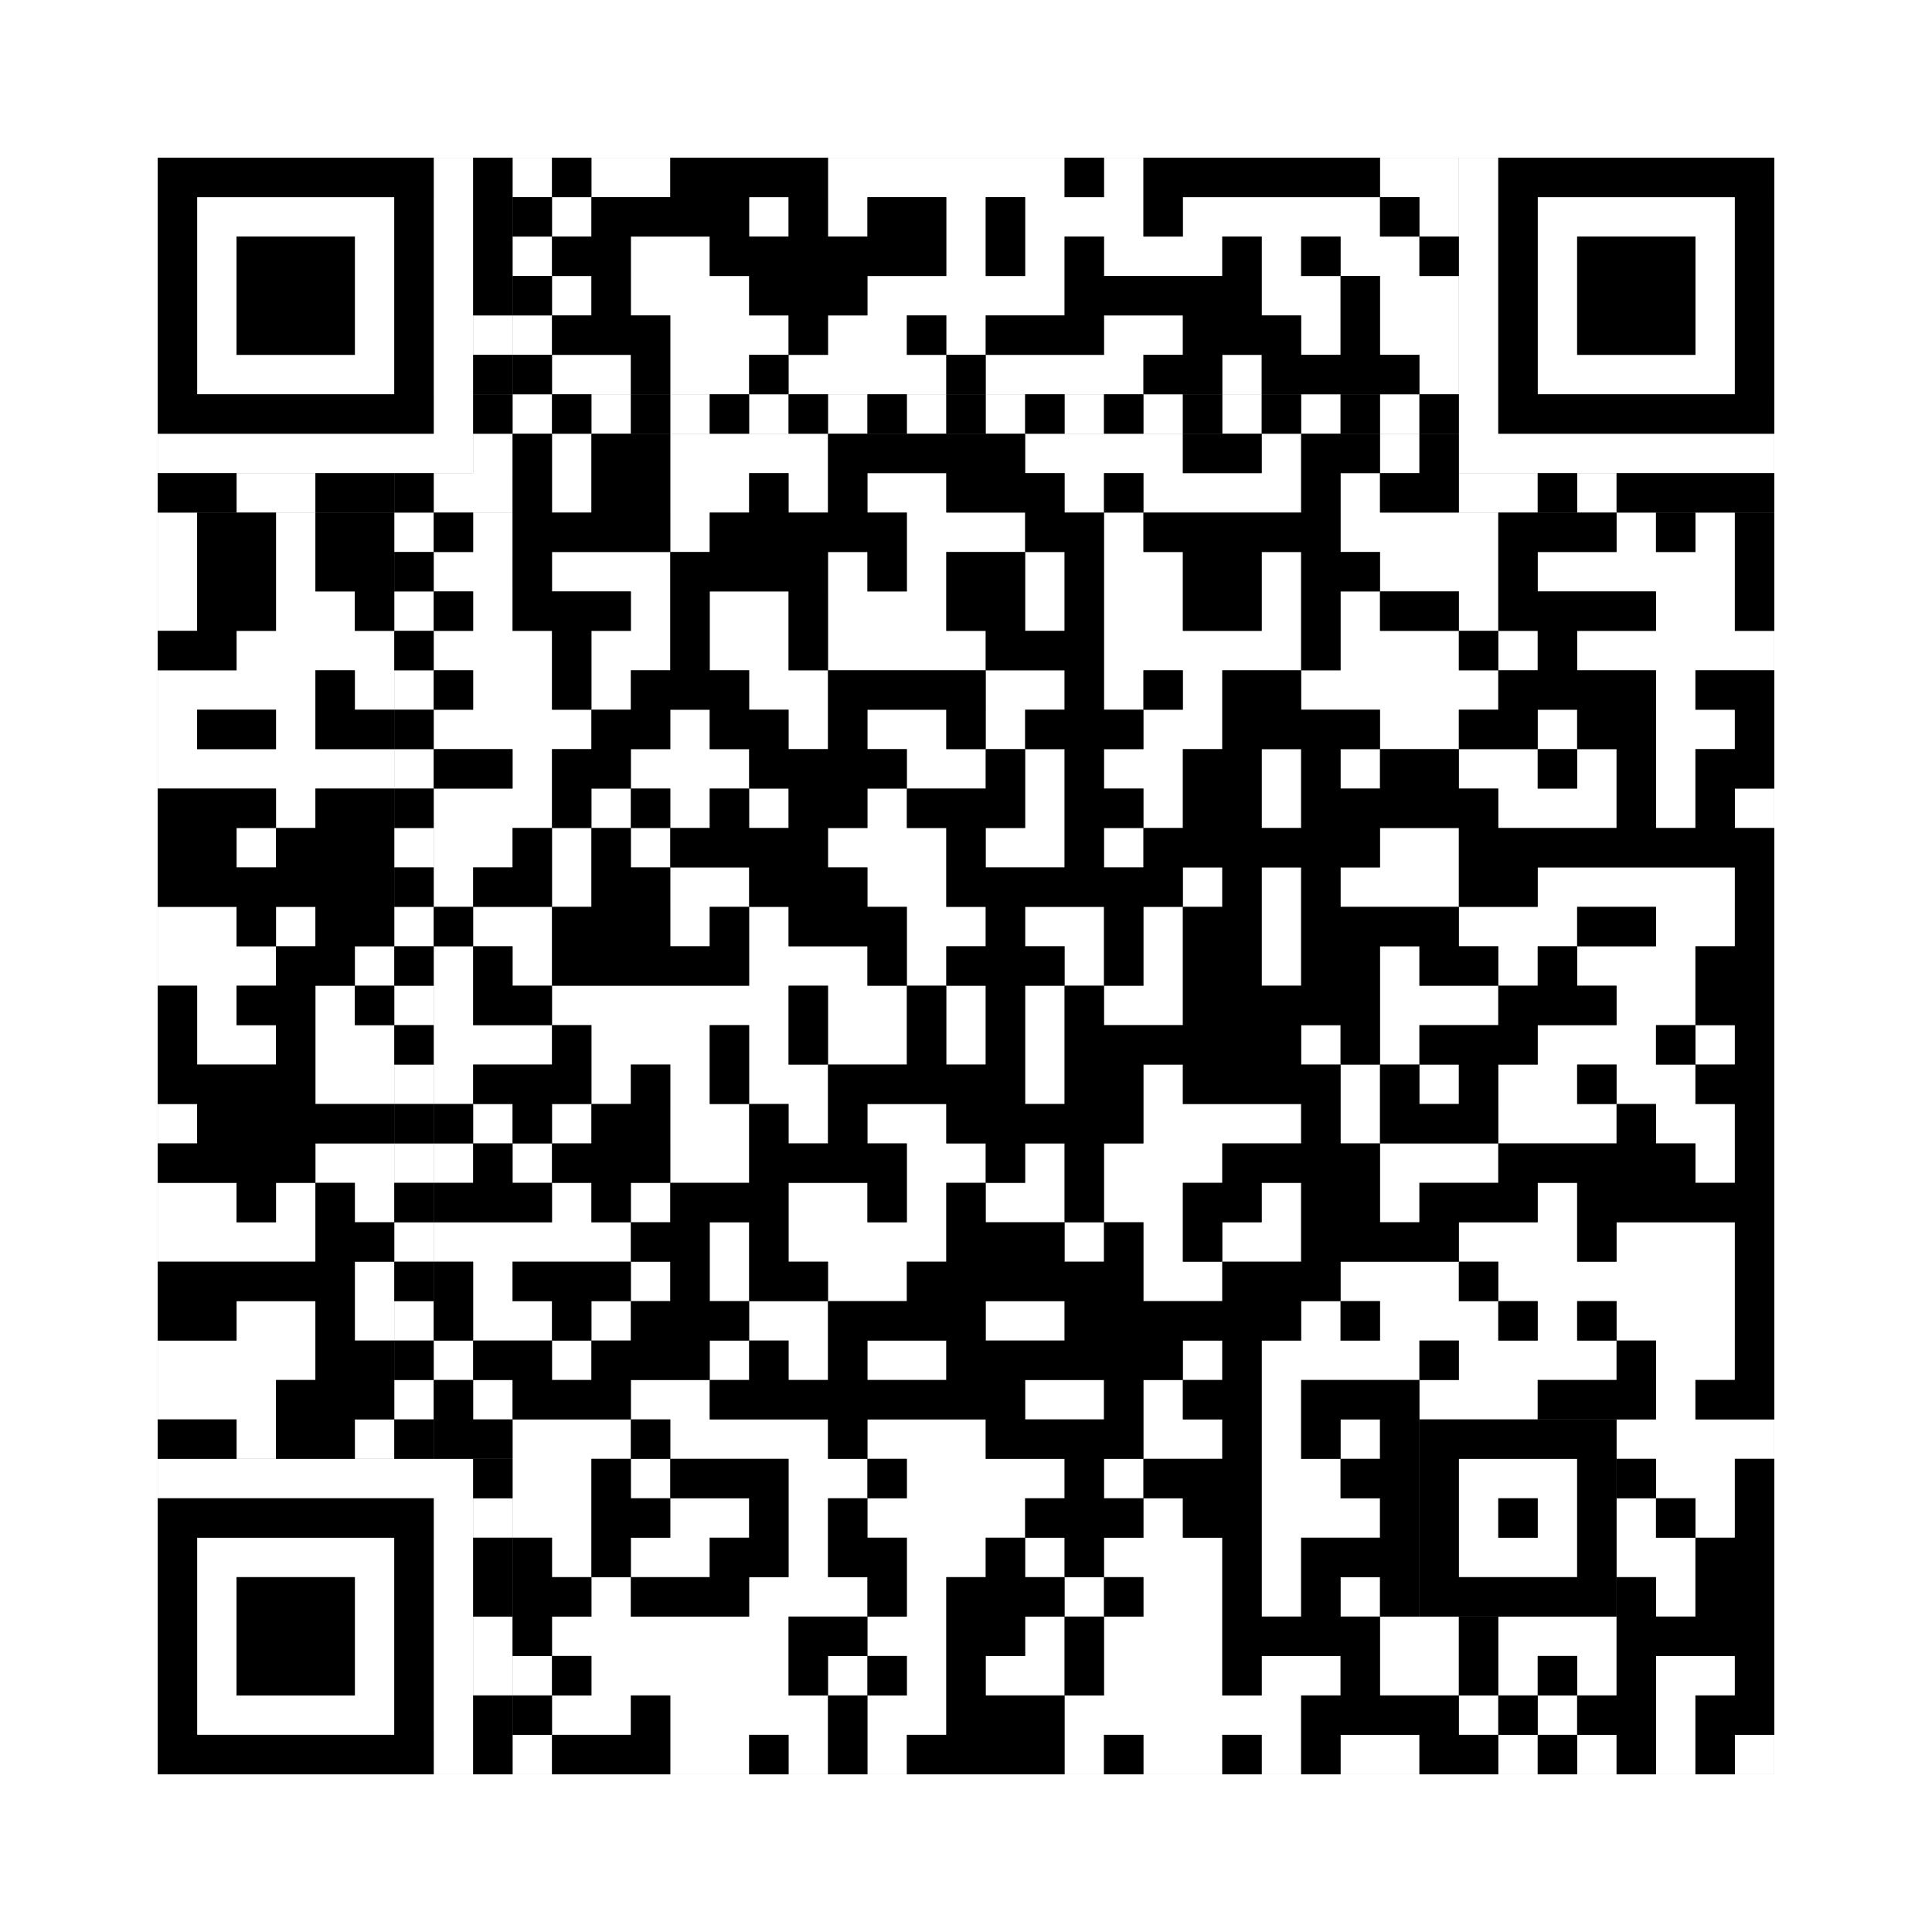
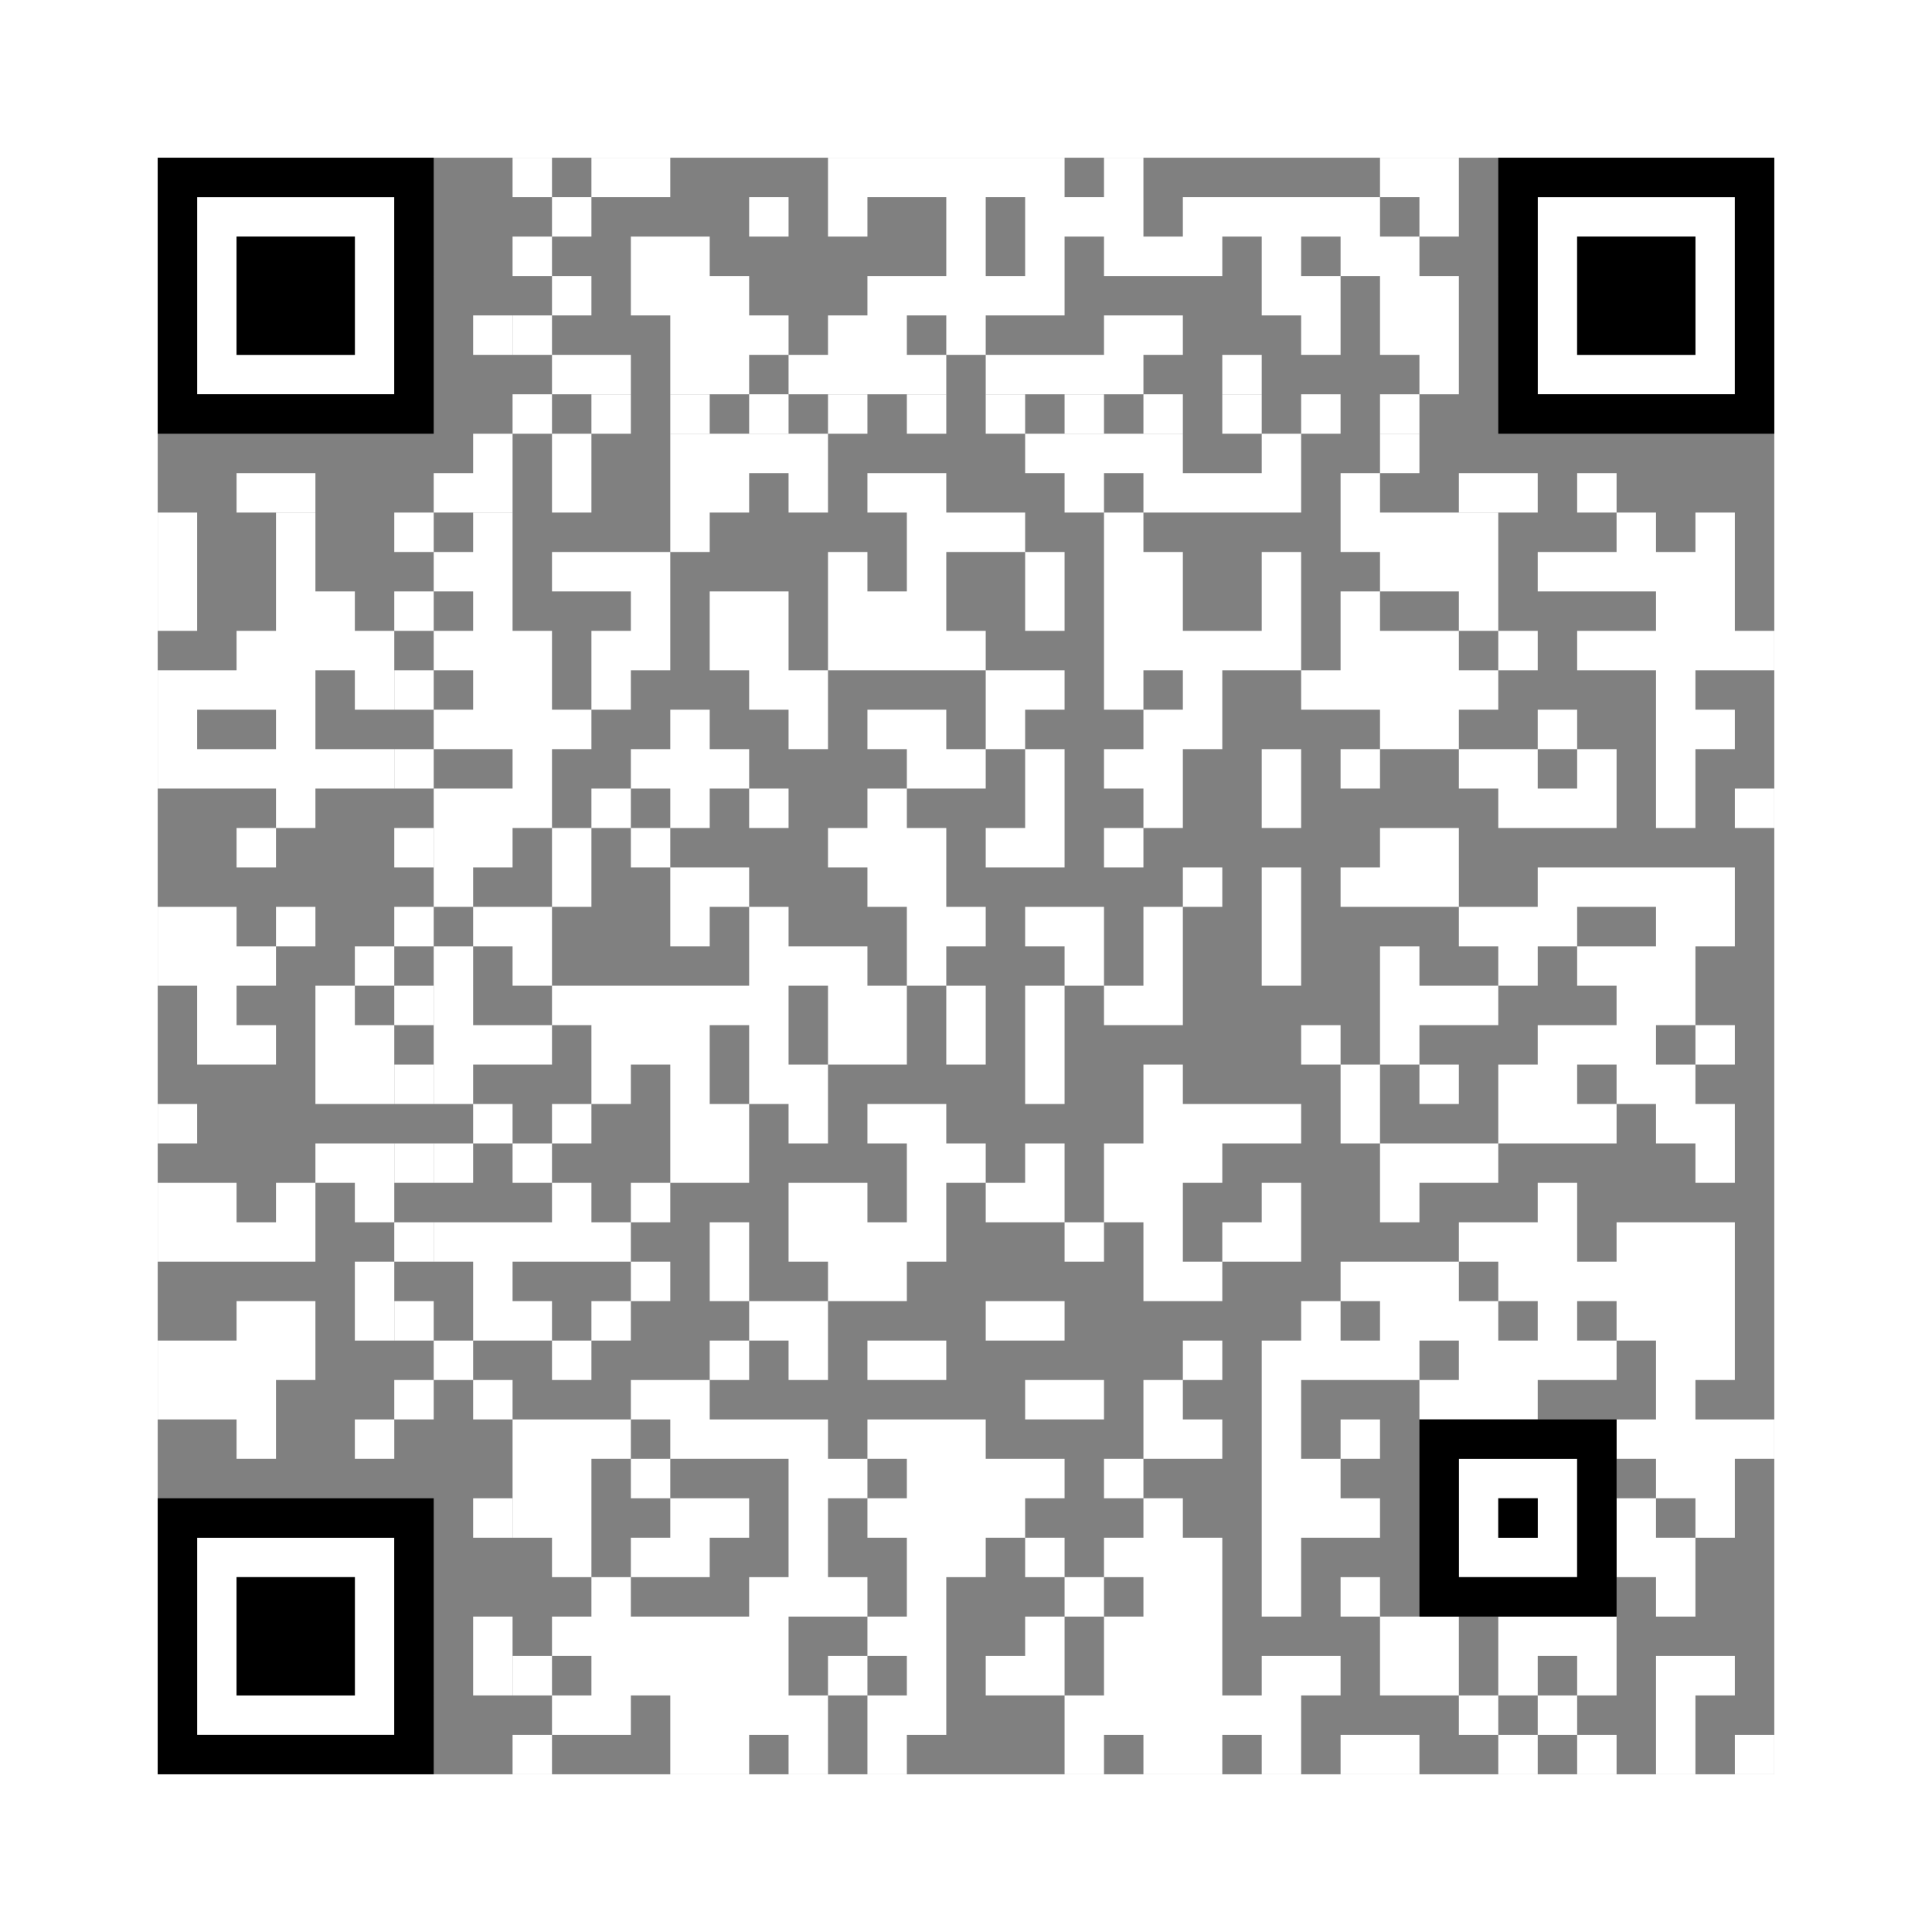
<svg xmlns="http://www.w3.org/2000/svg" version="1.1" width="245px" height="245px">
  <rect width="100%" height="100%" fill="#808080" stroke="none" />
  <defs>
    <style>rect{shape-rendering:crispEdges}</style>
  </defs>
  <path class="qr-4 " stroke="transparent" fill="#fff" fill-opacity="1" d="M65 20 h5 v5 h-5Z M75 20 h10 v5 h-10Z M105 20 h30 v5 h-30Z M140 20 h5 v5 h-5Z M175 20 h10 v5 h-10Z M70 25 h5 v5 h-5Z M95 25 h5 v5 h-5Z M105 25 h5 v5 h-5Z M120 25 h5 v5 h-5Z M130 25 h15 v5 h-15Z M150 25 h25 v5 h-25Z M180 25 h5 v5 h-5Z M65 30 h5 v5 h-5Z M80 30 h10 v5 h-10Z M120 30 h5 v5 h-5Z M130 30 h5 v5 h-5Z M140 30 h15 v5 h-15Z M160 30 h5 v5 h-5Z M170 30 h10 v5 h-10Z M70 35 h5 v5 h-5Z M80 35 h15 v5 h-15Z M110 35 h25 v5 h-25Z M160 35 h10 v5 h-10Z M175 35 h10 v5 h-10Z M65 40 h5 v5 h-5Z M85 40 h15 v5 h-15Z M105 40 h10 v5 h-10Z M120 40 h5 v5 h-5Z M140 40 h10 v5 h-10Z M165 40 h5 v5 h-5Z M175 40 h10 v5 h-10Z M70 45 h10 v5 h-10Z M85 45 h10 v5 h-10Z M100 45 h20 v5 h-20Z M125 45 h20 v5 h-20Z M155 45 h5 v5 h-5Z M180 45 h5 v5 h-5Z M70 55 h5 v5 h-5Z M85 55 h20 v5 h-20Z M130 55 h20 v5 h-20Z M160 55 h5 v5 h-5Z M175 55 h5 v5 h-5Z M70 60 h5 v5 h-5Z M85 60 h10 v5 h-10Z M100 60 h5 v5 h-5Z M110 60 h10 v5 h-10Z M135 60 h5 v5 h-5Z M145 60 h20 v5 h-20Z M170 60 h5 v5 h-5Z M20 65 h5 v5 h-5Z M35 65 h5 v5 h-5Z M60 65 h5 v5 h-5Z M85 65 h5 v5 h-5Z M115 65 h15 v5 h-15Z M140 65 h5 v5 h-5Z M170 65 h20 v5 h-20Z M205 65 h5 v5 h-5Z M215 65 h5 v5 h-5Z M20 70 h5 v5 h-5Z M35 70 h5 v5 h-5Z M55 70 h10 v5 h-10Z M70 70 h15 v5 h-15Z M105 70 h5 v5 h-5Z M115 70 h5 v5 h-5Z M130 70 h5 v5 h-5Z M140 70 h10 v5 h-10Z M160 70 h5 v5 h-5Z M175 70 h15 v5 h-15Z M195 70 h25 v5 h-25Z M20 75 h5 v5 h-5Z M35 75 h10 v5 h-10Z M60 75 h5 v5 h-5Z M80 75 h5 v5 h-5Z M90 75 h10 v5 h-10Z M105 75 h15 v5 h-15Z M130 75 h5 v5 h-5Z M140 75 h10 v5 h-10Z M160 75 h5 v5 h-5Z M170 75 h5 v5 h-5Z M185 75 h5 v5 h-5Z M210 75 h10 v5 h-10Z M30 80 h20 v5 h-20Z M55 80 h15 v5 h-15Z M75 80 h10 v5 h-10Z M90 80 h10 v5 h-10Z M105 80 h20 v5 h-20Z M140 80 h25 v5 h-25Z M170 80 h15 v5 h-15Z M190 80 h5 v5 h-5Z M200 80 h25 v5 h-25Z M20 85 h20 v5 h-20Z M45 85 h5 v5 h-5Z M60 85 h10 v5 h-10Z M75 85 h5 v5 h-5Z M95 85 h10 v5 h-10Z M125 85 h10 v5 h-10Z M140 85 h5 v5 h-5Z M150 85 h5 v5 h-5Z M165 85 h25 v5 h-25Z M210 85 h5 v5 h-5Z M20 90 h5 v5 h-5Z M35 90 h5 v5 h-5Z M55 90 h20 v5 h-20Z M85 90 h5 v5 h-5Z M100 90 h5 v5 h-5Z M110 90 h10 v5 h-10Z M125 90 h5 v5 h-5Z M145 90 h10 v5 h-10Z M175 90 h10 v5 h-10Z M195 90 h5 v5 h-5Z M210 90 h10 v5 h-10Z M20 95 h30 v5 h-30Z M65 95 h5 v5 h-5Z M80 95 h15 v5 h-15Z M115 95 h10 v5 h-10Z M130 95 h5 v5 h-5Z M140 95 h10 v5 h-10Z M160 95 h5 v5 h-5Z M170 95 h5 v5 h-5Z M185 95 h10 v5 h-10Z M200 95 h5 v5 h-5Z M210 95 h5 v5 h-5Z M35 100 h5 v5 h-5Z M55 100 h15 v5 h-15Z M75 100 h5 v5 h-5Z M85 100 h5 v5 h-5Z M95 100 h5 v5 h-5Z M110 100 h5 v5 h-5Z M130 100 h5 v5 h-5Z M145 100 h5 v5 h-5Z M160 100 h5 v5 h-5Z M190 100 h15 v5 h-15Z M210 100 h5 v5 h-5Z M220 100 h5 v5 h-5Z M30 105 h5 v5 h-5Z M55 105 h10 v5 h-10Z M70 105 h5 v5 h-5Z M80 105 h5 v5 h-5Z M105 105 h15 v5 h-15Z M125 105 h10 v5 h-10Z M140 105 h5 v5 h-5Z M175 105 h10 v5 h-10Z M55 110 h5 v5 h-5Z M70 110 h5 v5 h-5Z M85 110 h10 v5 h-10Z M110 110 h10 v5 h-10Z M150 110 h5 v5 h-5Z M160 110 h5 v5 h-5Z M170 110 h15 v5 h-15Z M195 110 h25 v5 h-25Z M20 115 h10 v5 h-10Z M35 115 h5 v5 h-5Z M60 115 h10 v5 h-10Z M85 115 h5 v5 h-5Z M95 115 h5 v5 h-5Z M115 115 h10 v5 h-10Z M130 115 h10 v5 h-10Z M145 115 h5 v5 h-5Z M160 115 h5 v5 h-5Z M185 115 h15 v5 h-15Z M210 115 h10 v5 h-10Z M20 120 h15 v5 h-15Z M45 120 h5 v5 h-5Z M55 120 h5 v5 h-5Z M65 120 h5 v5 h-5Z M95 120 h15 v5 h-15Z M115 120 h5 v5 h-5Z M135 120 h5 v5 h-5Z M145 120 h5 v5 h-5Z M160 120 h5 v5 h-5Z M175 120 h5 v5 h-5Z M190 120 h5 v5 h-5Z M200 120 h15 v5 h-15Z M25 125 h5 v5 h-5Z M40 125 h5 v5 h-5Z M55 125 h5 v5 h-5Z M70 125 h30 v5 h-30Z M105 125 h10 v5 h-10Z M120 125 h5 v5 h-5Z M130 125 h5 v5 h-5Z M140 125 h10 v5 h-10Z M175 125 h15 v5 h-15Z M205 125 h10 v5 h-10Z M25 130 h10 v5 h-10Z M40 130 h10 v5 h-10Z M55 130 h15 v5 h-15Z M75 130 h15 v5 h-15Z M95 130 h5 v5 h-5Z M105 130 h10 v5 h-10Z M120 130 h5 v5 h-5Z M130 130 h5 v5 h-5Z M165 130 h5 v5 h-5Z M175 130 h5 v5 h-5Z M195 130 h15 v5 h-15Z M215 130 h5 v5 h-5Z M40 135 h10 v5 h-10Z M55 135 h5 v5 h-5Z M75 135 h5 v5 h-5Z M85 135 h5 v5 h-5Z M95 135 h10 v5 h-10Z M130 135 h5 v5 h-5Z M145 135 h5 v5 h-5Z M170 135 h5 v5 h-5Z M180 135 h5 v5 h-5Z M190 135 h10 v5 h-10Z M205 135 h10 v5 h-10Z M20 140 h5 v5 h-5Z M60 140 h5 v5 h-5Z M70 140 h5 v5 h-5Z M85 140 h10 v5 h-10Z M100 140 h5 v5 h-5Z M110 140 h10 v5 h-10Z M145 140 h20 v5 h-20Z M170 140 h5 v5 h-5Z M190 140 h15 v5 h-15Z M210 140 h10 v5 h-10Z M40 145 h10 v5 h-10Z M55 145 h5 v5 h-5Z M65 145 h5 v5 h-5Z M85 145 h10 v5 h-10Z M115 145 h10 v5 h-10Z M130 145 h5 v5 h-5Z M140 145 h15 v5 h-15Z M175 145 h15 v5 h-15Z M215 145 h5 v5 h-5Z M20 150 h10 v5 h-10Z M35 150 h5 v5 h-5Z M45 150 h5 v5 h-5Z M70 150 h5 v5 h-5Z M80 150 h5 v5 h-5Z M100 150 h10 v5 h-10Z M115 150 h5 v5 h-5Z M125 150 h10 v5 h-10Z M140 150 h10 v5 h-10Z M160 150 h5 v5 h-5Z M175 150 h5 v5 h-5Z M195 150 h5 v5 h-5Z M20 155 h20 v5 h-20Z M55 155 h25 v5 h-25Z M90 155 h5 v5 h-5Z M100 155 h20 v5 h-20Z M135 155 h5 v5 h-5Z M145 155 h5 v5 h-5Z M155 155 h10 v5 h-10Z M185 155 h15 v5 h-15Z M205 155 h15 v5 h-15Z M45 160 h5 v5 h-5Z M60 160 h5 v5 h-5Z M80 160 h5 v5 h-5Z M90 160 h5 v5 h-5Z M105 160 h10 v5 h-10Z M145 160 h10 v5 h-10Z M170 160 h15 v5 h-15Z M190 160 h30 v5 h-30Z M30 165 h10 v5 h-10Z M45 165 h5 v5 h-5Z M60 165 h10 v5 h-10Z M75 165 h5 v5 h-5Z M95 165 h10 v5 h-10Z M125 165 h10 v5 h-10Z M165 165 h5 v5 h-5Z M175 165 h15 v5 h-15Z M195 165 h5 v5 h-5Z M205 165 h15 v5 h-15Z M20 170 h20 v5 h-20Z M55 170 h5 v5 h-5Z M70 170 h5 v5 h-5Z M90 170 h5 v5 h-5Z M100 170 h5 v5 h-5Z M110 170 h10 v5 h-10Z M150 170 h5 v5 h-5Z M160 170 h20 v5 h-20Z M185 170 h20 v5 h-20Z M210 170 h10 v5 h-10Z M20 175 h15 v5 h-15Z M60 175 h5 v5 h-5Z M80 175 h10 v5 h-10Z M130 175 h10 v5 h-10Z M145 175 h5 v5 h-5Z M160 175 h5 v5 h-5Z M180 175 h15 v5 h-15Z M210 175 h5 v5 h-5Z M30 180 h5 v5 h-5Z M45 180 h5 v5 h-5Z M65 180 h15 v5 h-15Z M85 180 h20 v5 h-20Z M110 180 h15 v5 h-15Z M145 180 h10 v5 h-10Z M160 180 h5 v5 h-5Z M170 180 h5 v5 h-5Z M205 180 h20 v5 h-20Z M65 185 h10 v5 h-10Z M80 185 h5 v5 h-5Z M100 185 h10 v5 h-10Z M115 185 h20 v5 h-20Z M140 185 h5 v5 h-5Z M160 185 h10 v5 h-10Z M210 185 h10 v5 h-10Z M65 190 h10 v5 h-10Z M85 190 h10 v5 h-10Z M100 190 h5 v5 h-5Z M110 190 h20 v5 h-20Z M145 190 h5 v5 h-5Z M160 190 h15 v5 h-15Z M205 190 h5 v5 h-5Z M215 190 h5 v5 h-5Z M70 195 h5 v5 h-5Z M80 195 h10 v5 h-10Z M100 195 h5 v5 h-5Z M115 195 h10 v5 h-10Z M130 195 h5 v5 h-5Z M140 195 h15 v5 h-15Z M160 195 h5 v5 h-5Z M205 195 h10 v5 h-10Z M75 200 h5 v5 h-5Z M95 200 h15 v5 h-15Z M115 200 h5 v5 h-5Z M135 200 h5 v5 h-5Z M145 200 h10 v5 h-10Z M160 200 h5 v5 h-5Z M170 200 h5 v5 h-5Z M210 200 h5 v5 h-5Z M70 205 h30 v5 h-30Z M110 205 h10 v5 h-10Z M130 205 h5 v5 h-5Z M140 205 h15 v5 h-15Z M175 205 h10 v5 h-10Z M190 205 h15 v5 h-15Z M65 210 h5 v5 h-5Z M75 210 h25 v5 h-25Z M105 210 h5 v5 h-5Z M115 210 h5 v5 h-5Z M125 210 h10 v5 h-10Z M140 210 h15 v5 h-15Z M160 210 h10 v5 h-10Z M175 210 h10 v5 h-10Z M190 210 h5 v5 h-5Z M200 210 h5 v5 h-5Z M210 210 h10 v5 h-10Z M70 215 h10 v5 h-10Z M85 215 h20 v5 h-20Z M110 215 h10 v5 h-10Z M135 215 h30 v5 h-30Z M185 215 h5 v5 h-5Z M195 215 h5 v5 h-5Z M210 215 h5 v5 h-5Z M65 220 h5 v5 h-5Z M85 220 h10 v5 h-10Z M100 220 h5 v5 h-5Z M110 220 h5 v5 h-5Z M135 220 h5 v5 h-5Z M145 220 h10 v5 h-10Z M160 220 h5 v5 h-5Z M170 220 h10 v5 h-10Z M190 220 h5 v5 h-5Z M200 220 h5 v5 h-5Z M210 220 h5 v5 h-5Z M220 220 h5 v5 h-5Z " />
  <path class="qr-6 " stroke="transparent" fill="#fff" fill-opacity="1" d="M25 25 h25 v5 h-25Z M195 25 h25 v5 h-25Z M25 30 h5 v5 h-5Z M45 30 h5 v5 h-5Z M195 30 h5 v5 h-5Z M215 30 h5 v5 h-5Z M25 35 h5 v5 h-5Z M45 35 h5 v5 h-5Z M195 35 h5 v5 h-5Z M215 35 h5 v5 h-5Z M25 40 h5 v5 h-5Z M45 40 h5 v5 h-5Z M195 40 h5 v5 h-5Z M215 40 h5 v5 h-5Z M25 45 h25 v5 h-25Z M195 45 h25 v5 h-25Z M25 195 h25 v5 h-25Z M25 200 h5 v5 h-5Z M45 200 h5 v5 h-5Z M25 205 h5 v5 h-5Z M45 205 h5 v5 h-5Z M25 210 h5 v5 h-5Z M45 210 h5 v5 h-5Z M25 215 h25 v5 h-25Z " />
-   <path class="qr-8 " stroke="transparent" fill="#fff" fill-opacity="1" d="M55 20 h5 v5 h-5Z M185 20 h5 v5 h-5Z M55 25 h5 v5 h-5Z M185 25 h5 v5 h-5Z M55 30 h5 v5 h-5Z M185 30 h5 v5 h-5Z M55 35 h5 v5 h-5Z M185 35 h5 v5 h-5Z M55 40 h5 v5 h-5Z M185 40 h5 v5 h-5Z M55 45 h5 v5 h-5Z M185 45 h5 v5 h-5Z M55 50 h5 v5 h-5Z M185 50 h5 v5 h-5Z M20 55 h40 v5 h-40Z M185 55 h40 v5 h-40Z M20 185 h40 v5 h-40Z M55 190 h5 v5 h-5Z M55 195 h5 v5 h-5Z M55 200 h5 v5 h-5Z M55 205 h5 v5 h-5Z M55 210 h5 v5 h-5Z M55 215 h5 v5 h-5Z M55 220 h5 v5 h-5Z " />
  <path class="qr-10 " stroke="transparent" fill="#fff" fill-opacity="1" d="M185 185 h15 v5 h-15Z M185 190 h5 v5 h-5Z M195 190 h5 v5 h-5Z M185 195 h15 v5 h-15Z " />
  <path class="qr-12 " stroke="transparent" fill="#fff" fill-opacity="1" d="M65 50 h5 v5 h-5Z M75 50 h5 v5 h-5Z M85 50 h5 v5 h-5Z M95 50 h5 v5 h-5Z M105 50 h5 v5 h-5Z M115 50 h5 v5 h-5Z M125 50 h5 v5 h-5Z M135 50 h5 v5 h-5Z M145 50 h5 v5 h-5Z M155 50 h5 v5 h-5Z M165 50 h5 v5 h-5Z M175 50 h5 v5 h-5Z M50 65 h5 v5 h-5Z M50 75 h5 v5 h-5Z M50 85 h5 v5 h-5Z M50 95 h5 v5 h-5Z M50 105 h5 v5 h-5Z M50 115 h5 v5 h-5Z M50 125 h5 v5 h-5Z M50 135 h5 v5 h-5Z M50 145 h5 v5 h-5Z M50 155 h5 v5 h-5Z M50 165 h5 v5 h-5Z M50 175 h5 v5 h-5Z " />
  <path class="qr-14 " stroke="transparent" fill="#fff" fill-opacity="1" d="M60 40 h5 v5 h-5Z M60 55 h5 v5 h-5Z M30 60 h10 v5 h-10Z M55 60 h10 v5 h-10Z M185 60 h10 v5 h-10Z M200 60 h5 v5 h-5Z M60 190 h5 v5 h-5Z M60 205 h5 v5 h-5Z M60 210 h5 v5 h-5Z " />
  <path class="qr-18 " stroke="transparent" fill="#fff" fill-opacity="1" d="M0 0 h245 v5 h-245Z M0 5 h245 v5 h-245Z M0 10 h245 v5 h-245Z M0 15 h245 v5 h-245Z M0 20 h20 v5 h-20Z M225 20 h20 v5 h-20Z M0 25 h20 v5 h-20Z M225 25 h20 v5 h-20Z M0 30 h20 v5 h-20Z M225 30 h20 v5 h-20Z M0 35 h20 v5 h-20Z M225 35 h20 v5 h-20Z M0 40 h20 v5 h-20Z M225 40 h20 v5 h-20Z M0 45 h20 v5 h-20Z M225 45 h20 v5 h-20Z M0 50 h20 v5 h-20Z M225 50 h20 v5 h-20Z M0 55 h20 v5 h-20Z M225 55 h20 v5 h-20Z M0 60 h20 v5 h-20Z M225 60 h20 v5 h-20Z M0 65 h20 v5 h-20Z M225 65 h20 v5 h-20Z M0 70 h20 v5 h-20Z M225 70 h20 v5 h-20Z M0 75 h20 v5 h-20Z M225 75 h20 v5 h-20Z M0 80 h20 v5 h-20Z M225 80 h20 v5 h-20Z M0 85 h20 v5 h-20Z M225 85 h20 v5 h-20Z M0 90 h20 v5 h-20Z M225 90 h20 v5 h-20Z M0 95 h20 v5 h-20Z M225 95 h20 v5 h-20Z M0 100 h20 v5 h-20Z M225 100 h20 v5 h-20Z M0 105 h20 v5 h-20Z M225 105 h20 v5 h-20Z M0 110 h20 v5 h-20Z M225 110 h20 v5 h-20Z M0 115 h20 v5 h-20Z M225 115 h20 v5 h-20Z M0 120 h20 v5 h-20Z M225 120 h20 v5 h-20Z M0 125 h20 v5 h-20Z M225 125 h20 v5 h-20Z M0 130 h20 v5 h-20Z M225 130 h20 v5 h-20Z M0 135 h20 v5 h-20Z M225 135 h20 v5 h-20Z M0 140 h20 v5 h-20Z M225 140 h20 v5 h-20Z M0 145 h20 v5 h-20Z M225 145 h20 v5 h-20Z M0 150 h20 v5 h-20Z M225 150 h20 v5 h-20Z M0 155 h20 v5 h-20Z M225 155 h20 v5 h-20Z M0 160 h20 v5 h-20Z M225 160 h20 v5 h-20Z M0 165 h20 v5 h-20Z M225 165 h20 v5 h-20Z M0 170 h20 v5 h-20Z M225 170 h20 v5 h-20Z M0 175 h20 v5 h-20Z M225 175 h20 v5 h-20Z M0 180 h20 v5 h-20Z M225 180 h20 v5 h-20Z M0 185 h20 v5 h-20Z M225 185 h20 v5 h-20Z M0 190 h20 v5 h-20Z M225 190 h20 v5 h-20Z M0 195 h20 v5 h-20Z M225 195 h20 v5 h-20Z M0 200 h20 v5 h-20Z M225 200 h20 v5 h-20Z M0 205 h20 v5 h-20Z M225 205 h20 v5 h-20Z M0 210 h20 v5 h-20Z M225 210 h20 v5 h-20Z M0 215 h20 v5 h-20Z M225 215 h20 v5 h-20Z M0 220 h20 v5 h-20Z M225 220 h20 v5 h-20Z M0 225 h245 v5 h-245Z M0 230 h245 v5 h-245Z M0 235 h245 v5 h-245Z M0 240 h245 v5 h-245Z " />
-   <path class="qr-512 " stroke="transparent" fill="#000" fill-opacity="1" d="M60 185 h5 v5 h-5Z " />
-   <path class="qr-1024 " stroke="transparent" fill="#000" fill-opacity="1" d="M70 20 h5 v5 h-5Z M85 20 h20 v5 h-20Z M135 20 h5 v5 h-5Z M145 20 h30 v5 h-30Z M65 25 h5 v5 h-5Z M75 25 h20 v5 h-20Z M100 25 h5 v5 h-5Z M110 25 h10 v5 h-10Z M125 25 h5 v5 h-5Z M145 25 h5 v5 h-5Z M175 25 h5 v5 h-5Z M70 30 h10 v5 h-10Z M90 30 h30 v5 h-30Z M125 30 h5 v5 h-5Z M135 30 h5 v5 h-5Z M155 30 h5 v5 h-5Z M165 30 h5 v5 h-5Z M180 30 h5 v5 h-5Z M65 35 h5 v5 h-5Z M75 35 h5 v5 h-5Z M95 35 h15 v5 h-15Z M135 35 h25 v5 h-25Z M170 35 h5 v5 h-5Z M70 40 h15 v5 h-15Z M100 40 h5 v5 h-5Z M115 40 h5 v5 h-5Z M125 40 h15 v5 h-15Z M150 40 h15 v5 h-15Z M170 40 h5 v5 h-5Z M65 45 h5 v5 h-5Z M80 45 h5 v5 h-5Z M95 45 h5 v5 h-5Z M120 45 h5 v5 h-5Z M145 45 h10 v5 h-10Z M160 45 h20 v5 h-20Z M65 55 h5 v5 h-5Z M75 55 h10 v5 h-10Z M105 55 h25 v5 h-25Z M150 55 h10 v5 h-10Z M165 55 h10 v5 h-10Z M180 55 h5 v5 h-5Z M65 60 h5 v5 h-5Z M75 60 h10 v5 h-10Z M95 60 h5 v5 h-5Z M105 60 h5 v5 h-5Z M120 60 h15 v5 h-15Z M140 60 h5 v5 h-5Z M165 60 h5 v5 h-5Z M175 60 h10 v5 h-10Z M25 65 h10 v5 h-10Z M40 65 h10 v5 h-10Z M55 65 h5 v5 h-5Z M65 65 h20 v5 h-20Z M90 65 h25 v5 h-25Z M130 65 h10 v5 h-10Z M145 65 h25 v5 h-25Z M190 65 h15 v5 h-15Z M210 65 h5 v5 h-5Z M220 65 h5 v5 h-5Z M25 70 h10 v5 h-10Z M40 70 h10 v5 h-10Z M65 70 h5 v5 h-5Z M85 70 h20 v5 h-20Z M110 70 h5 v5 h-5Z M120 70 h10 v5 h-10Z M135 70 h5 v5 h-5Z M150 70 h10 v5 h-10Z M165 70 h10 v5 h-10Z M190 70 h5 v5 h-5Z M220 70 h5 v5 h-5Z M25 75 h10 v5 h-10Z M45 75 h5 v5 h-5Z M55 75 h5 v5 h-5Z M65 75 h15 v5 h-15Z M85 75 h5 v5 h-5Z M100 75 h5 v5 h-5Z M120 75 h10 v5 h-10Z M135 75 h5 v5 h-5Z M150 75 h10 v5 h-10Z M165 75 h5 v5 h-5Z M175 75 h10 v5 h-10Z M190 75 h20 v5 h-20Z M220 75 h5 v5 h-5Z M20 80 h10 v5 h-10Z M70 80 h5 v5 h-5Z M85 80 h5 v5 h-5Z M100 80 h5 v5 h-5Z M125 80 h15 v5 h-15Z M165 80 h5 v5 h-5Z M185 80 h5 v5 h-5Z M195 80 h5 v5 h-5Z M40 85 h5 v5 h-5Z M55 85 h5 v5 h-5Z M70 85 h5 v5 h-5Z M80 85 h15 v5 h-15Z M105 85 h20 v5 h-20Z M135 85 h5 v5 h-5Z M145 85 h5 v5 h-5Z M155 85 h10 v5 h-10Z M190 85 h20 v5 h-20Z M215 85 h10 v5 h-10Z M25 90 h10 v5 h-10Z M40 90 h10 v5 h-10Z M75 90 h10 v5 h-10Z M90 90 h10 v5 h-10Z M105 90 h5 v5 h-5Z M120 90 h5 v5 h-5Z M130 90 h15 v5 h-15Z M155 90 h20 v5 h-20Z M185 90 h10 v5 h-10Z M200 90 h10 v5 h-10Z M220 90 h5 v5 h-5Z M55 95 h10 v5 h-10Z M70 95 h10 v5 h-10Z M95 95 h20 v5 h-20Z M125 95 h5 v5 h-5Z M135 95 h5 v5 h-5Z M150 95 h10 v5 h-10Z M165 95 h5 v5 h-5Z M175 95 h10 v5 h-10Z M195 95 h5 v5 h-5Z M205 95 h5 v5 h-5Z M215 95 h10 v5 h-10Z M20 100 h15 v5 h-15Z M40 100 h10 v5 h-10Z M70 100 h5 v5 h-5Z M80 100 h5 v5 h-5Z M90 100 h5 v5 h-5Z M100 100 h10 v5 h-10Z M115 100 h15 v5 h-15Z M135 100 h10 v5 h-10Z M150 100 h10 v5 h-10Z M165 100 h25 v5 h-25Z M205 100 h5 v5 h-5Z M215 100 h5 v5 h-5Z M20 105 h10 v5 h-10Z M35 105 h15 v5 h-15Z M65 105 h5 v5 h-5Z M75 105 h5 v5 h-5Z M85 105 h20 v5 h-20Z M120 105 h5 v5 h-5Z M135 105 h5 v5 h-5Z M145 105 h30 v5 h-30Z M185 105 h40 v5 h-40Z M20 110 h30 v5 h-30Z M60 110 h10 v5 h-10Z M75 110 h10 v5 h-10Z M95 110 h15 v5 h-15Z M120 110 h30 v5 h-30Z M155 110 h5 v5 h-5Z M165 110 h5 v5 h-5Z M185 110 h10 v5 h-10Z M220 110 h5 v5 h-5Z M30 115 h5 v5 h-5Z M40 115 h10 v5 h-10Z M55 115 h5 v5 h-5Z M70 115 h15 v5 h-15Z M90 115 h5 v5 h-5Z M100 115 h15 v5 h-15Z M125 115 h5 v5 h-5Z M140 115 h5 v5 h-5Z M150 115 h10 v5 h-10Z M165 115 h20 v5 h-20Z M200 115 h10 v5 h-10Z M220 115 h5 v5 h-5Z M35 120 h10 v5 h-10Z M60 120 h5 v5 h-5Z M70 120 h25 v5 h-25Z M110 120 h5 v5 h-5Z M120 120 h15 v5 h-15Z M140 120 h5 v5 h-5Z M150 120 h10 v5 h-10Z M165 120 h10 v5 h-10Z M180 120 h10 v5 h-10Z M195 120 h5 v5 h-5Z M215 120 h10 v5 h-10Z M20 125 h5 v5 h-5Z M30 125 h10 v5 h-10Z M45 125 h5 v5 h-5Z M60 125 h10 v5 h-10Z M100 125 h5 v5 h-5Z M115 125 h5 v5 h-5Z M125 125 h5 v5 h-5Z M135 125 h5 v5 h-5Z M150 125 h25 v5 h-25Z M190 125 h15 v5 h-15Z M215 125 h10 v5 h-10Z M20 130 h5 v5 h-5Z M35 130 h5 v5 h-5Z M70 130 h5 v5 h-5Z M90 130 h5 v5 h-5Z M100 130 h5 v5 h-5Z M115 130 h5 v5 h-5Z M125 130 h5 v5 h-5Z M135 130 h30 v5 h-30Z M170 130 h5 v5 h-5Z M180 130 h15 v5 h-15Z M210 130 h5 v5 h-5Z M220 130 h5 v5 h-5Z M20 135 h20 v5 h-20Z M60 135 h15 v5 h-15Z M80 135 h5 v5 h-5Z M90 135 h5 v5 h-5Z M105 135 h25 v5 h-25Z M135 135 h10 v5 h-10Z M150 135 h20 v5 h-20Z M175 135 h5 v5 h-5Z M185 135 h5 v5 h-5Z M200 135 h5 v5 h-5Z M215 135 h10 v5 h-10Z M25 140 h25 v5 h-25Z M55 140 h5 v5 h-5Z M65 140 h5 v5 h-5Z M75 140 h10 v5 h-10Z M95 140 h5 v5 h-5Z M105 140 h5 v5 h-5Z M120 140 h25 v5 h-25Z M165 140 h5 v5 h-5Z M175 140 h15 v5 h-15Z M205 140 h5 v5 h-5Z M220 140 h5 v5 h-5Z M20 145 h20 v5 h-20Z M60 145 h5 v5 h-5Z M70 145 h15 v5 h-15Z M95 145 h20 v5 h-20Z M125 145 h5 v5 h-5Z M135 145 h5 v5 h-5Z M155 145 h20 v5 h-20Z M190 145 h25 v5 h-25Z M220 145 h5 v5 h-5Z M30 150 h5 v5 h-5Z M40 150 h5 v5 h-5Z M55 150 h15 v5 h-15Z M75 150 h5 v5 h-5Z M85 150 h15 v5 h-15Z M110 150 h5 v5 h-5Z M120 150 h5 v5 h-5Z M135 150 h5 v5 h-5Z M150 150 h10 v5 h-10Z M165 150 h10 v5 h-10Z M180 150 h15 v5 h-15Z M200 150 h25 v5 h-25Z M40 155 h10 v5 h-10Z M80 155 h10 v5 h-10Z M95 155 h5 v5 h-5Z M120 155 h15 v5 h-15Z M140 155 h5 v5 h-5Z M150 155 h5 v5 h-5Z M165 155 h20 v5 h-20Z M200 155 h5 v5 h-5Z M220 155 h5 v5 h-5Z M20 160 h25 v5 h-25Z M55 160 h5 v5 h-5Z M65 160 h15 v5 h-15Z M85 160 h5 v5 h-5Z M95 160 h10 v5 h-10Z M115 160 h30 v5 h-30Z M155 160 h15 v5 h-15Z M185 160 h5 v5 h-5Z M220 160 h5 v5 h-5Z M20 165 h10 v5 h-10Z M40 165 h5 v5 h-5Z M55 165 h5 v5 h-5Z M70 165 h5 v5 h-5Z M80 165 h15 v5 h-15Z M105 165 h20 v5 h-20Z M135 165 h30 v5 h-30Z M170 165 h5 v5 h-5Z M190 165 h5 v5 h-5Z M200 165 h5 v5 h-5Z M220 165 h5 v5 h-5Z M40 170 h10 v5 h-10Z M60 170 h10 v5 h-10Z M75 170 h15 v5 h-15Z M95 170 h5 v5 h-5Z M105 170 h5 v5 h-5Z M120 170 h30 v5 h-30Z M155 170 h5 v5 h-5Z M180 170 h5 v5 h-5Z M205 170 h5 v5 h-5Z M220 170 h5 v5 h-5Z M35 175 h15 v5 h-15Z M55 175 h5 v5 h-5Z M65 175 h15 v5 h-15Z M90 175 h40 v5 h-40Z M140 175 h5 v5 h-5Z M150 175 h10 v5 h-10Z M165 175 h15 v5 h-15Z M195 175 h15 v5 h-15Z M215 175 h10 v5 h-10Z M20 180 h10 v5 h-10Z M35 180 h10 v5 h-10Z M55 180 h10 v5 h-10Z M80 180 h5 v5 h-5Z M105 180 h5 v5 h-5Z M125 180 h20 v5 h-20Z M155 180 h5 v5 h-5Z M165 180 h5 v5 h-5Z M175 180 h5 v5 h-5Z M75 185 h5 v5 h-5Z M85 185 h15 v5 h-15Z M110 185 h5 v5 h-5Z M135 185 h5 v5 h-5Z M145 185 h15 v5 h-15Z M170 185 h10 v5 h-10Z M205 185 h5 v5 h-5Z M220 185 h5 v5 h-5Z M75 190 h10 v5 h-10Z M95 190 h5 v5 h-5Z M105 190 h5 v5 h-5Z M130 190 h15 v5 h-15Z M150 190 h10 v5 h-10Z M175 190 h5 v5 h-5Z M210 190 h5 v5 h-5Z M220 190 h5 v5 h-5Z M65 195 h5 v5 h-5Z M75 195 h5 v5 h-5Z M90 195 h10 v5 h-10Z M105 195 h10 v5 h-10Z M125 195 h5 v5 h-5Z M135 195 h5 v5 h-5Z M155 195 h5 v5 h-5Z M165 195 h15 v5 h-15Z M215 195 h10 v5 h-10Z M65 200 h10 v5 h-10Z M80 200 h15 v5 h-15Z M110 200 h5 v5 h-5Z M120 200 h15 v5 h-15Z M140 200 h5 v5 h-5Z M155 200 h5 v5 h-5Z M165 200 h5 v5 h-5Z M175 200 h5 v5 h-5Z M205 200 h5 v5 h-5Z M215 200 h10 v5 h-10Z M65 205 h5 v5 h-5Z M100 205 h10 v5 h-10Z M120 205 h10 v5 h-10Z M135 205 h5 v5 h-5Z M155 205 h20 v5 h-20Z M185 205 h5 v5 h-5Z M205 205 h20 v5 h-20Z M70 210 h5 v5 h-5Z M100 210 h5 v5 h-5Z M110 210 h5 v5 h-5Z M120 210 h5 v5 h-5Z M135 210 h5 v5 h-5Z M155 210 h5 v5 h-5Z M170 210 h5 v5 h-5Z M185 210 h5 v5 h-5Z M195 210 h5 v5 h-5Z M205 210 h5 v5 h-5Z M220 210 h5 v5 h-5Z M65 215 h5 v5 h-5Z M80 215 h5 v5 h-5Z M105 215 h5 v5 h-5Z M120 215 h15 v5 h-15Z M165 215 h20 v5 h-20Z M190 215 h5 v5 h-5Z M200 215 h10 v5 h-10Z M215 215 h10 v5 h-10Z M70 220 h15 v5 h-15Z M95 220 h5 v5 h-5Z M105 220 h5 v5 h-5Z M115 220 h20 v5 h-20Z M140 220 h5 v5 h-5Z M155 220 h5 v5 h-5Z M165 220 h5 v5 h-5Z M180 220 h10 v5 h-10Z M195 220 h5 v5 h-5Z M205 220 h5 v5 h-5Z M215 220 h5 v5 h-5Z " />
  <path class="qr-1536 " stroke="transparent" fill="#000" fill-opacity="1" d="M20 20 h35 v5 h-35Z M190 20 h35 v5 h-35Z M20 25 h5 v5 h-5Z M50 25 h5 v5 h-5Z M190 25 h5 v5 h-5Z M220 25 h5 v5 h-5Z M20 30 h5 v5 h-5Z M30 30 h15 v5 h-15Z M50 30 h5 v5 h-5Z M190 30 h5 v5 h-5Z M200 30 h15 v5 h-15Z M220 30 h5 v5 h-5Z M20 35 h5 v5 h-5Z M30 35 h15 v5 h-15Z M50 35 h5 v5 h-5Z M190 35 h5 v5 h-5Z M200 35 h15 v5 h-15Z M220 35 h5 v5 h-5Z M20 40 h5 v5 h-5Z M30 40 h15 v5 h-15Z M50 40 h5 v5 h-5Z M190 40 h5 v5 h-5Z M200 40 h15 v5 h-15Z M220 40 h5 v5 h-5Z M20 45 h5 v5 h-5Z M50 45 h5 v5 h-5Z M190 45 h5 v5 h-5Z M220 45 h5 v5 h-5Z M20 50 h35 v5 h-35Z M190 50 h35 v5 h-35Z M20 190 h35 v5 h-35Z M20 195 h5 v5 h-5Z M50 195 h5 v5 h-5Z M20 200 h5 v5 h-5Z M30 200 h15 v5 h-15Z M50 200 h5 v5 h-5Z M20 205 h5 v5 h-5Z M30 205 h15 v5 h-15Z M50 205 h5 v5 h-5Z M20 210 h5 v5 h-5Z M30 210 h15 v5 h-15Z M50 210 h5 v5 h-5Z M20 215 h5 v5 h-5Z M50 215 h5 v5 h-5Z M20 220 h35 v5 h-35Z " />
  <path class="qr-2560 " stroke="transparent" fill="#000" fill-opacity="1" d="M180 180 h25 v5 h-25Z M180 185 h5 v5 h-5Z M200 185 h5 v5 h-5Z M180 190 h5 v5 h-5Z M190 190 h5 v5 h-5Z M200 190 h5 v5 h-5Z M180 195 h5 v5 h-5Z M200 195 h5 v5 h-5Z M180 200 h25 v5 h-25Z " />
-   <path class="qr-3072 " stroke="transparent" fill="#000" fill-opacity="1" d="M60 50 h5 v5 h-5Z M70 50 h5 v5 h-5Z M80 50 h5 v5 h-5Z M90 50 h5 v5 h-5Z M100 50 h5 v5 h-5Z M110 50 h5 v5 h-5Z M120 50 h5 v5 h-5Z M130 50 h5 v5 h-5Z M140 50 h5 v5 h-5Z M150 50 h5 v5 h-5Z M160 50 h5 v5 h-5Z M170 50 h5 v5 h-5Z M180 50 h5 v5 h-5Z M50 60 h5 v5 h-5Z M50 70 h5 v5 h-5Z M50 80 h5 v5 h-5Z M50 90 h5 v5 h-5Z M50 100 h5 v5 h-5Z M50 110 h5 v5 h-5Z M50 120 h5 v5 h-5Z M50 130 h5 v5 h-5Z M50 140 h5 v5 h-5Z M50 150 h5 v5 h-5Z M50 160 h5 v5 h-5Z M50 170 h5 v5 h-5Z M50 180 h5 v5 h-5Z " />
-   <path class="qr-3584 " stroke="transparent" fill="#000" fill-opacity="1" d="M60 20 h5 v5 h-5Z M60 25 h5 v5 h-5Z M60 30 h5 v5 h-5Z M60 35 h5 v5 h-5Z M60 45 h5 v5 h-5Z M20 60 h10 v5 h-10Z M40 60 h10 v5 h-10Z M195 60 h5 v5 h-5Z M205 60 h20 v5 h-20Z M60 195 h5 v5 h-5Z M60 200 h5 v5 h-5Z M60 215 h5 v5 h-5Z M60 220 h5 v5 h-5Z " />
</svg>